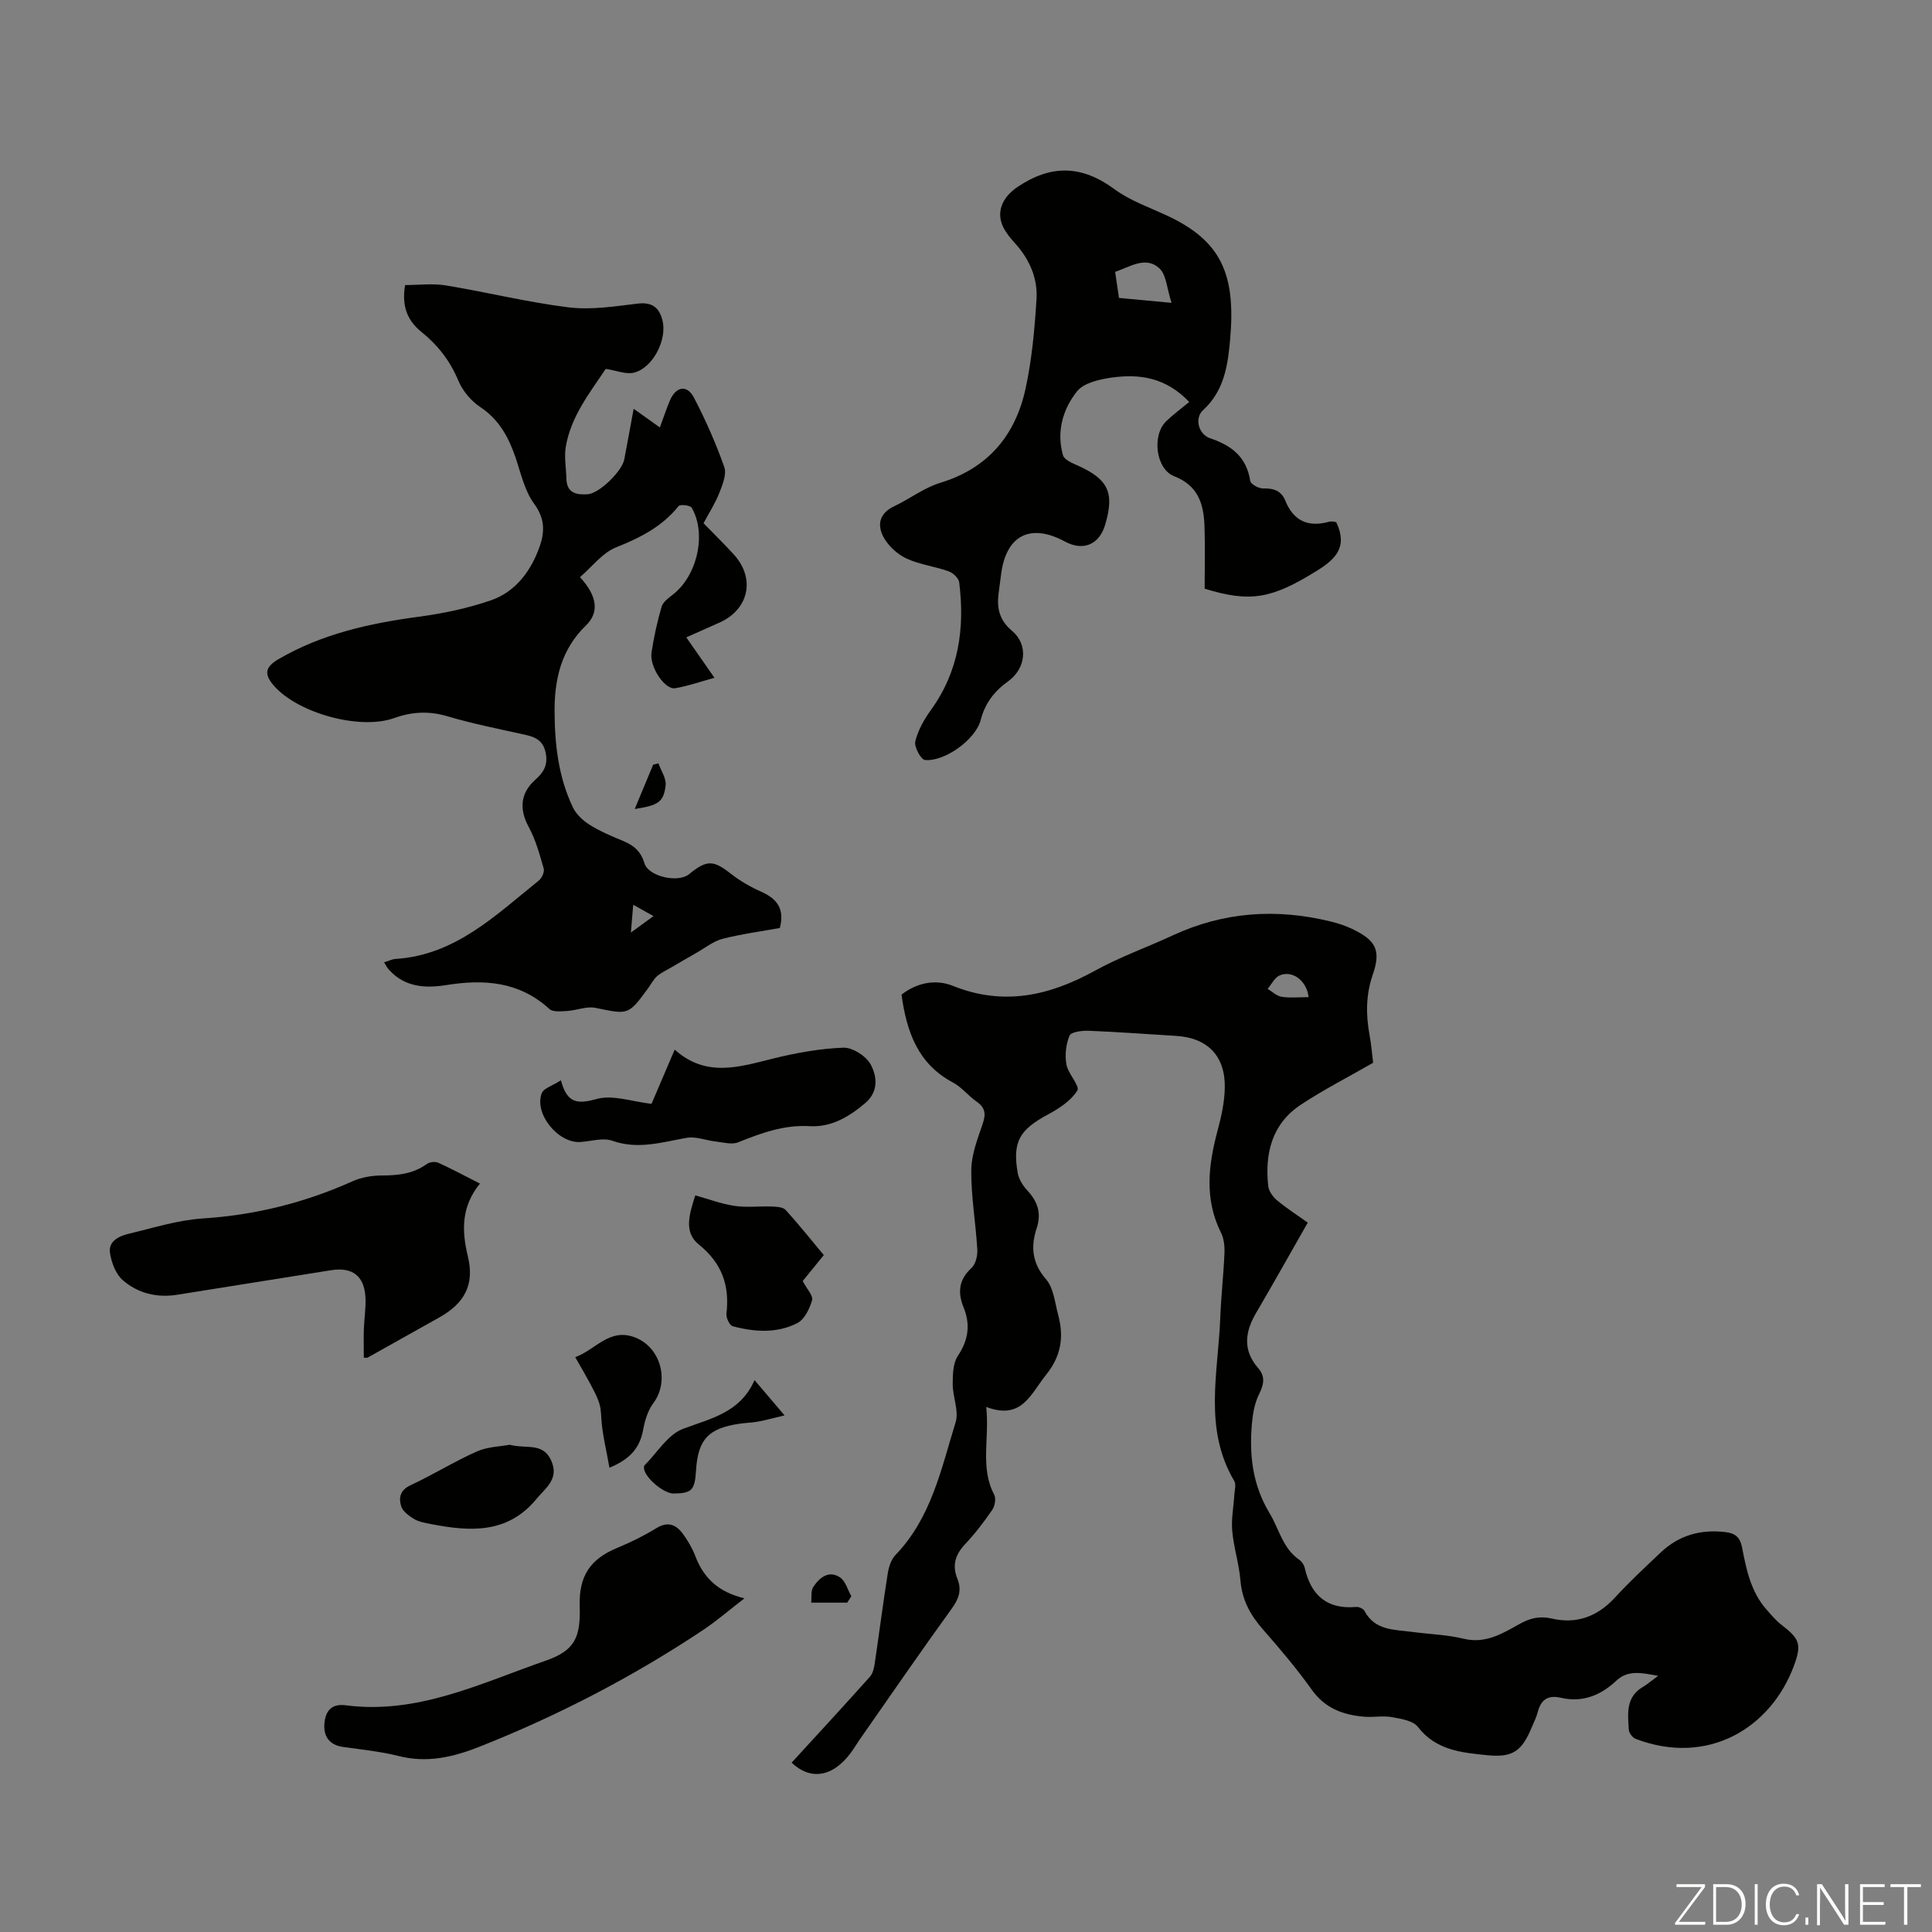
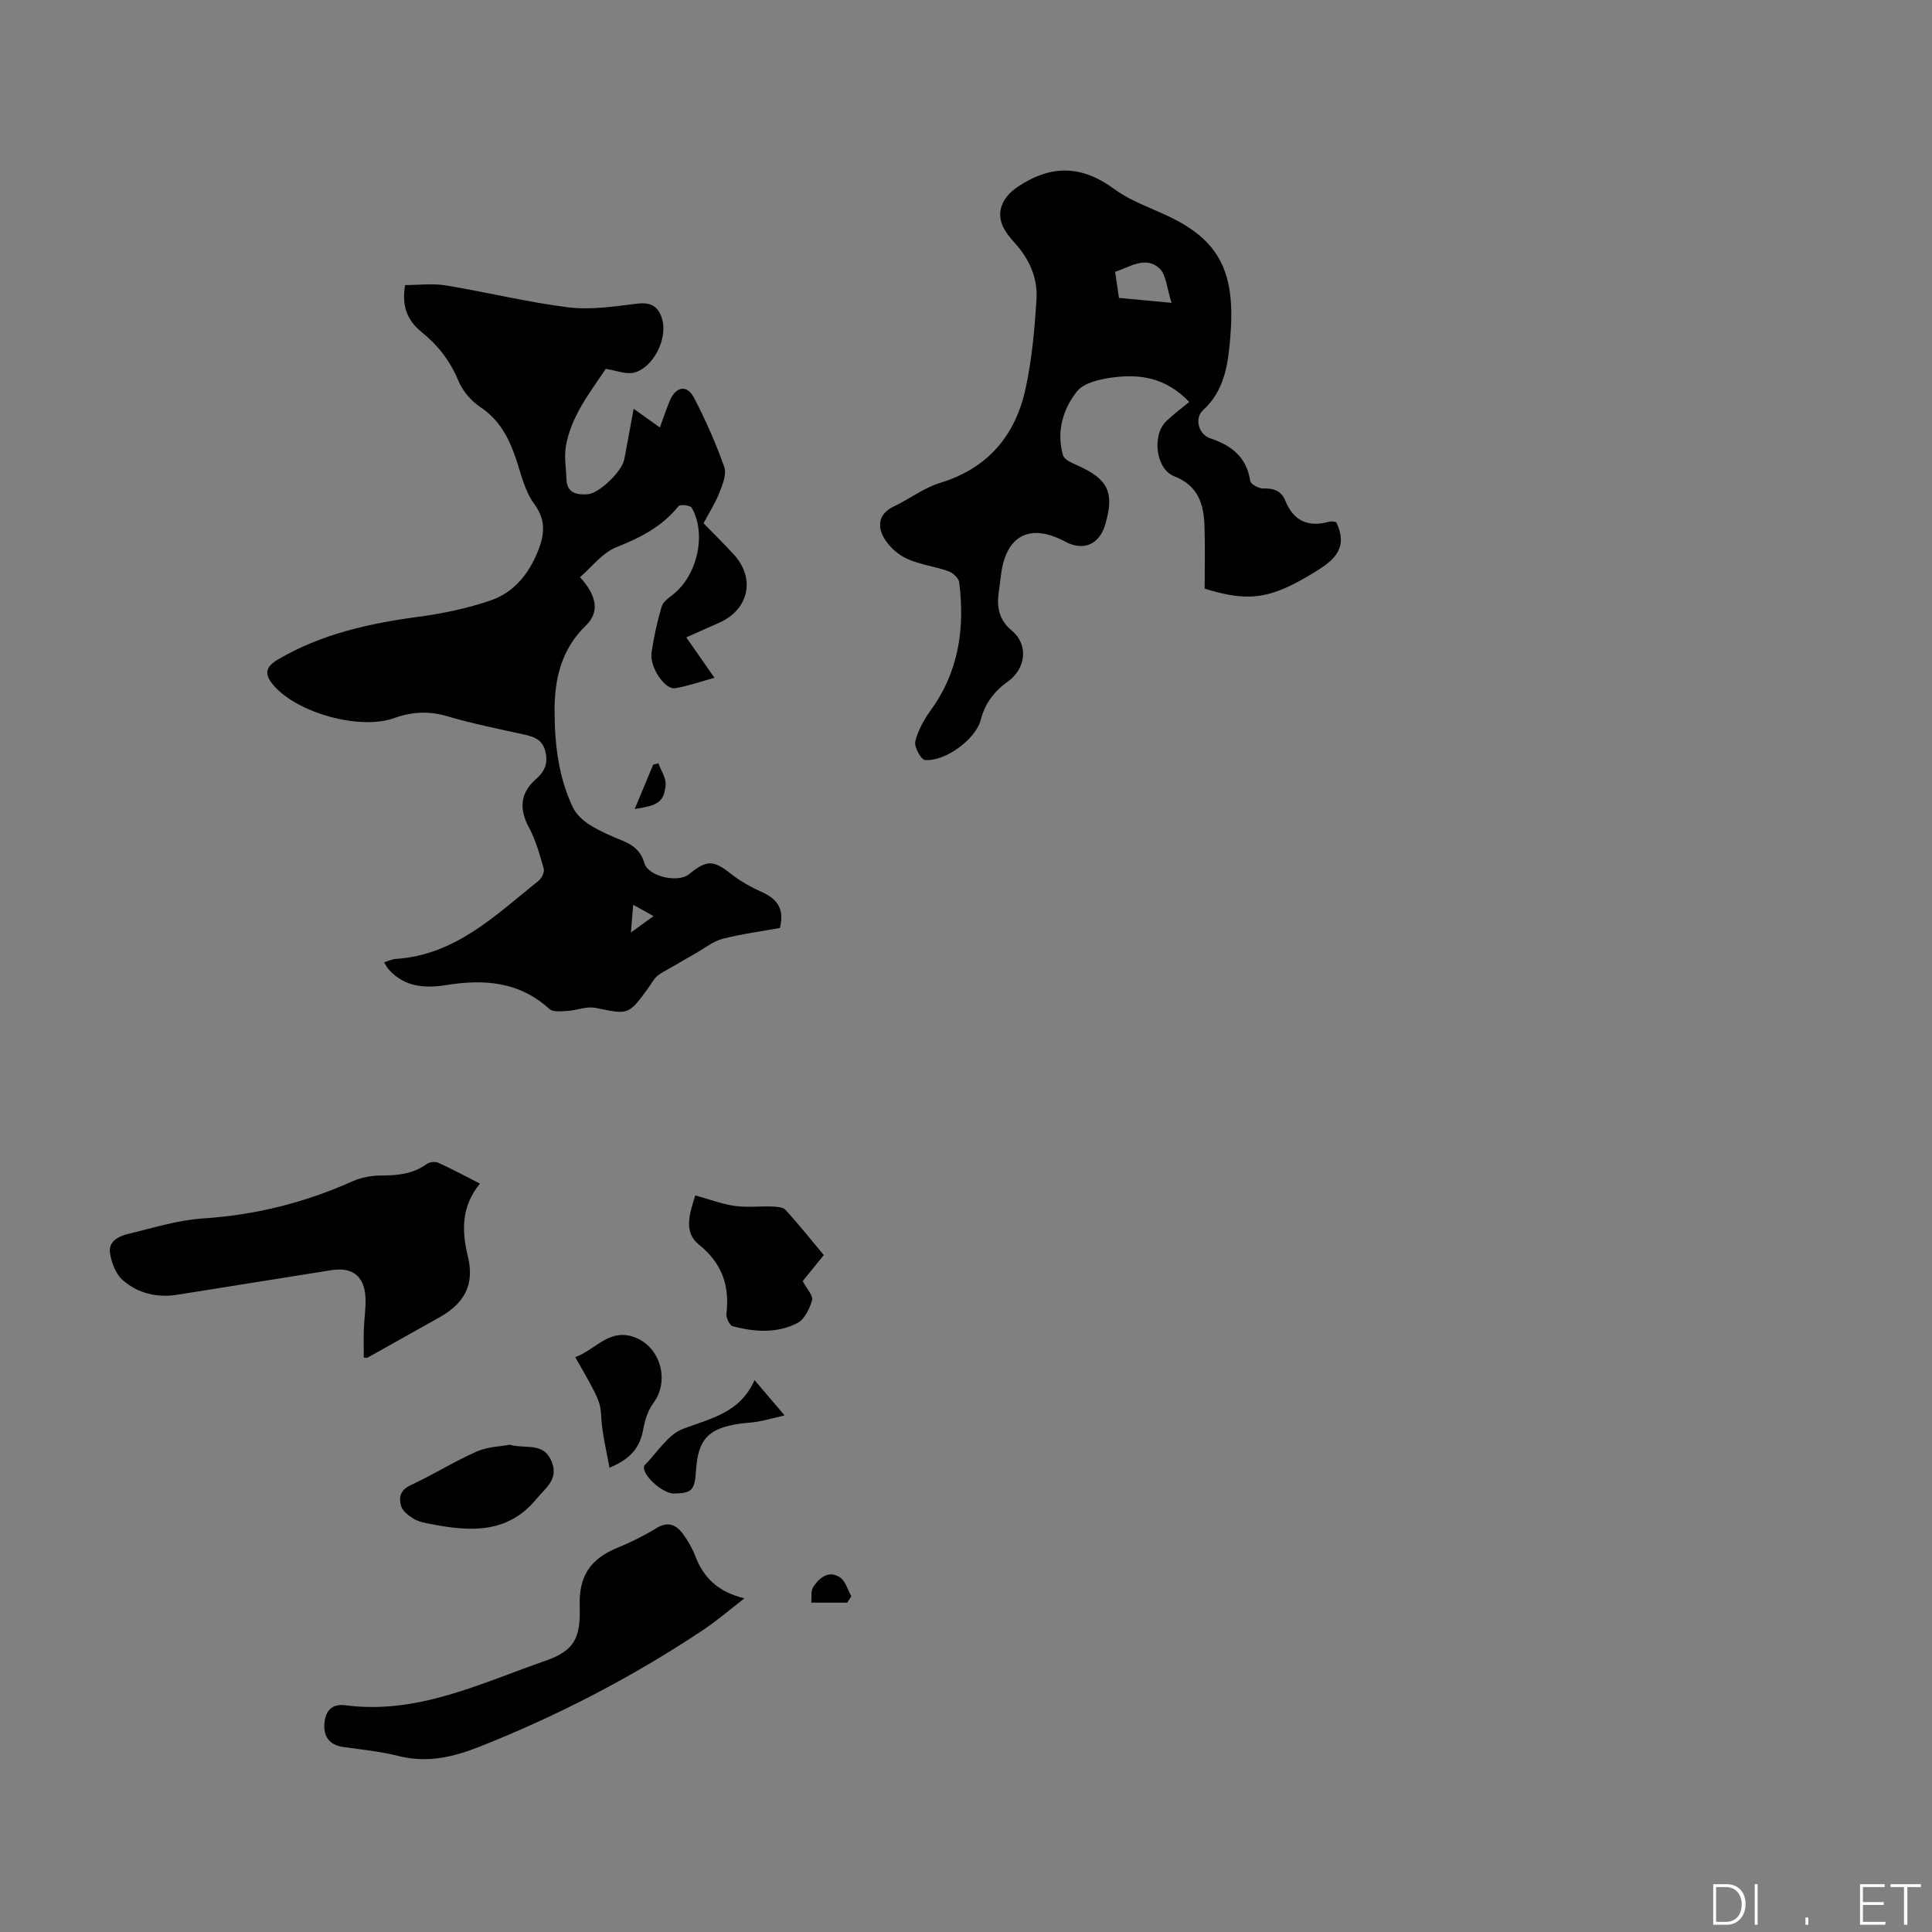
<svg xmlns="http://www.w3.org/2000/svg" enable-background="new 0 0 400 400" viewBox="0 0 400 400">
  <rect x="0" y="0" width="400" height="400" fill="#808080" stroke="none" />
-   <path d="m346.9 398 5.4-7.3h-5.2v-.6h5.9v.6l-5.4 7.2h5.5l-.1.6h-6.2v-.5z" fill="#fbfcfa" />
  <path d="m354.7 390.1h2.8c2.3 0 3.9 1.6 3.9 4.1s-1.6 4.3-3.9 4.3h-2.8zm.6 7.8h2c2.2 0 3.3-1.6 3.3-3.6 0-1.8-1-3.6-3.3-3.6h-2z" fill="#fbfcfa" />
  <path d="m363.9 390.1v8.4h-.6v-8.4z" fill="#fbfcfa" />
-   <path d="m372.5 396.3c-.4 1.3-1.4 2.3-3.2 2.3-2.4 0-3.7-1.9-3.7-4.3 0-2.3 1.2-4.3 3.7-4.3 1.8 0 2.9 1 3.2 2.4h-.6c-.4-1.1-1.1-1.8-2.5-1.8-2.1 0-3 1.9-3 3.7s.9 3.7 3 3.7c1.4 0 2.1-.7 2.5-1.7z" fill="#fbfcfa" />
  <path d="m373.8 398.5v-1.5h.6v1.5z" fill="#fbfcfa" />
-   <path d="m376.2 398.5v-8.4h1c1.3 2 4.4 6.7 4.9 7.6-.1-1.2-.1-2.4-.1-3.8v-3.8h.7v8.4h-.9c-1.2-1.9-4.4-6.8-5-7.7.1 1.1 0 2.3 0 3.9v3.9h-.6z" fill="#fbfcfa" />
  <path d="m390 394.4h-4.3v3.5h4.7l-.1.6h-5.2v-8.4h5.1v.6h-4.5v3.1h4.3z" fill="#fbfcfa" />
  <path d="m394.2 390.7h-2.8v-.6h6.3v.6h-2.8v7.8h-.7z" fill="#fbfcfa" />
  <g fill="#010100">
-     <path d="m204.19 291.29c.71 6.61-1.33 12.51 1.65 18.17.41.79.14 2.35-.41 3.15-1.71 2.48-3.55 4.91-5.62 7.1-2.06 2.18-2.71 4.42-1.58 7.2.92 2.27.3 4.09-1.16 6.11-6.49 8.96-12.75 18.08-19.09 27.15-.64.92-1.2 1.89-1.87 2.78-3.89 5.21-8.51 5.53-12.21 1.99 5.4-5.9 10.85-11.8 16.21-17.79.6-.67.85-1.79.99-2.74.92-6.19 1.71-12.41 2.69-18.59.21-1.36.7-2.94 1.61-3.88 7.43-7.69 9.46-17.83 12.45-27.47.72-2.33-.6-5.24-.6-7.89 0-1.98.05-4.34 1.07-5.87 2.2-3.3 2.62-6.48 1.17-10.06-1.24-3.05-1-5.7 1.64-8.12.87-.8 1.29-2.56 1.21-3.84-.32-5.47-1.29-10.93-1.25-16.38.02-3.23 1.3-6.51 2.37-9.65.68-2.01.55-3.31-1.25-4.57-1.74-1.21-3.11-3.02-4.95-3.99-7.24-3.86-9.56-10.51-10.61-18.17 3.13-2.46 7.05-3.26 10.6-1.83 10.5 4.22 19.97 2.09 29.43-3.12 5.17-2.85 10.8-4.85 16.17-7.34 10.56-4.88 21.47-5.6 32.67-2.85 1.51.37 3.02.86 4.42 1.53 4.94 2.37 6.02 4.41 4.28 9.46-1.44 4.18-1.45 8.27-.67 12.5.38 2.07.54 4.18.74 5.76-5.21 2.99-10.27 5.57-14.98 8.69-5.97 3.95-7.46 10.06-6.74 16.81.11 1.04.94 2.23 1.78 2.94 2.05 1.7 4.3 3.15 6.41 4.65-3.64 6.38-7.12 12.59-10.71 18.72-2.31 3.93-2.77 7.7.42 11.37 1.56 1.79 1.2 3.44.19 5.47-.9 1.81-1.28 3.97-1.46 6.02-.58 6.53.11 12.73 3.67 18.61 1.97 3.26 2.7 7.26 6.14 9.62.51.35.97 1.04 1.11 1.65 1.3 5.71 4.62 8.65 10.68 8.11.56-.05 1.46.37 1.71.84 2.17 4.09 6.19 3.83 9.88 4.33 3.55.48 7.18.57 10.63 1.41 4.56 1.1 8.03-1.07 11.62-3.07 2.13-1.19 4.11-1.69 6.66-1.1 5.06 1.17 9.4-.38 13-4.29 3.03-3.29 6.3-6.35 9.56-9.42 3.72-3.52 8.19-4.79 13.27-4.21 2.04.23 3.11.97 3.54 3.17.89 4.6 1.83 9.25 5.11 12.93.96 1.08 1.9 2.22 3.04 3.1 3.72 2.88 4.27 3.95 2.6 8.47-4.76 12.88-17.78 20.86-32.76 15.16-.64-.24-1.39-1.2-1.43-1.87-.2-3.31-.69-6.79 2.93-8.9.85-.5 1.61-1.16 3.14-2.28-3.84-.74-6.35-1.17-8.73 1.06-3.17 2.98-6.96 4.51-11.38 3.48-2.73-.63-4.17.4-4.83 3-.27 1.07-.81 2.08-1.23 3.11-2.02 4.88-3.89 6.31-9.16 5.78-5.28-.53-10.65-.98-14.41-5.86-1.01-1.31-3.52-1.69-5.42-2.03-1.84-.33-3.8.08-5.69-.08-4.36-.37-8.12-1.73-10.87-5.6-3.11-4.37-6.6-8.48-10.14-12.52-2.59-2.95-4.29-6.08-4.62-10.09-.29-3.44-1.39-6.81-1.7-10.25-.22-2.45.28-4.96.43-7.45.06-.97.42-2.18-.01-2.9-6.41-10.8-3.33-22.39-2.9-33.74.17-4.47.68-8.93.87-13.4.06-1.41-.09-3-.7-4.23-3.51-7-2.63-14.05-.71-21.23.78-2.89 1.44-5.91 1.48-8.88.1-6.56-3.62-10.28-10.08-10.67-6.03-.36-12.05-.82-18.08-1.06-1.37-.06-3.65.23-3.98 1-.76 1.79-.99 4.04-.65 5.97.34 1.94 2.84 4.46 2.26 5.4-1.3 2.11-3.76 3.71-6.06 4.95-5.87 3.15-7.39 5.61-6.3 12.04.22 1.31 1.05 2.67 1.97 3.66 2.17 2.33 3.02 4.71 1.96 7.91-1.24 3.75-.95 7.19 1.96 10.53 1.57 1.81 1.82 4.83 2.5 7.35 1.22 4.52.65 8.51-2.5 12.42-3.21 3.98-5.02 9.45-12.39 6.65zm66.74-84.84c-.37-3.44-3.4-5.65-6.01-4.49-1.03.46-1.66 1.82-2.47 2.77.95.57 1.86 1.48 2.88 1.64 1.73.28 3.54.08 5.6.08z" />
    <path d="m79.52 199.24c1.07-.33 1.7-.66 2.35-.7 12.42-.78 20.75-9.07 29.67-16.22.63-.51 1.23-1.79 1.03-2.48-.84-2.93-1.65-5.94-3.09-8.59-1.99-3.65-1.8-7.03 1.36-9.82 1.7-1.5 2.65-3.05 2.14-5.55-.53-2.61-2.17-3.3-4.37-3.78-5.35-1.18-10.73-2.25-15.97-3.8-3.84-1.14-7.34-.95-11.07.38-7.13 2.54-19.96-1.07-24.87-6.72-2.07-2.39-1.84-3.86 1-5.51 8.96-5.22 18.82-7.4 28.99-8.76 5.04-.67 10.12-1.74 14.92-3.39 4.71-1.62 7.82-5.38 9.72-10.08 1.4-3.47 1.79-6.47-.75-9.93-1.97-2.68-2.73-6.3-3.84-9.56-1.44-4.21-3.4-7.85-7.3-10.45-1.91-1.27-3.67-3.36-4.55-5.48-1.7-4.08-4.24-7.35-7.59-10.04-3-2.41-4.16-5.4-3.43-9.74 2.78 0 5.67-.38 8.42.07 8.49 1.39 16.88 3.49 25.4 4.54 4.68.58 9.58-.2 14.33-.77 3-.36 4.46.82 5.13 3.45 1.02 3.98-1.94 9.83-5.87 10.84-1.65.42-3.62-.44-5.87-.78-3.22 4.86-7.2 9.77-8.27 16.13-.36 2.14.08 4.42.13 6.64.08 2.99 2.15 3.35 4.41 3.19 2.42-.18 7.1-4.76 7.57-7.22.64-3.36 1.25-6.74 1.94-10.48 1.97 1.4 3.56 2.53 5.43 3.87.76-2.05 1.34-3.84 2.07-5.57 1.25-2.94 3.56-3.35 4.99-.59 2.41 4.62 4.53 9.43 6.27 14.34.53 1.48-.34 3.64-1 5.32-.85 2.17-2.14 4.16-3.29 6.33 2.1 2.16 4.24 4.25 6.25 6.45 4.53 4.95 3.17 11.37-2.94 14.12-2.23 1-4.47 1.99-6.88 3.06 1.94 2.78 3.71 5.33 5.83 8.37-2.92.8-5.49 1.72-8.15 2.16-2.14.35-5.33-4.45-4.88-7.4.49-3.2 1.18-6.38 2.09-9.48.3-1.01 1.49-1.85 2.42-2.58 4.98-3.92 6.93-12.56 3.8-17.92-.29-.5-2.39-.73-2.71-.33-3.42 4.28-7.95 6.55-12.95 8.55-2.84 1.14-4.98 4.04-7.46 6.17 3.58 3.89 4.04 7.28 1.22 10.01-5.1 4.93-6.51 11.11-6.48 17.72.02 6.84.79 13.65 3.79 19.93.7 1.45 2.11 2.76 3.51 3.63 2.17 1.35 4.57 2.36 6.94 3.34 2.19.9 3.65 2.19 4.36 4.59.81 2.76 6.98 4.14 9.25 2.27 3.68-3.03 5.05-2.92 8.66-.08 1.91 1.5 4.09 2.74 6.31 3.73 3.19 1.43 4.86 3.47 3.82 7.49-3.83.7-7.9 1.23-11.85 2.24-1.91.49-3.59 1.87-5.36 2.87-1.76 1-3.5 2.02-5.25 3.04-1 .59-2.09 1.08-2.95 1.82-.74.64-1.21 1.6-1.8 2.41-4.16 5.71-4.13 5.57-10.95 4.16-1.83-.38-3.9.52-5.87.64-1.24.07-2.93.27-3.67-.4-6.24-5.71-13.54-6.22-21.37-4.96-4.31.69-8.52.45-11.78-3.09-.4-.38-.63-.89-1.09-1.62zm55.78-9.57c-1.53-.85-2.66-1.49-4.2-2.35-.18 2.15-.3 3.61-.48 5.75 1.86-1.34 3.08-2.23 4.68-3.4z" />
    <path d="m276.67 108.14c2.46 5.19-.25 7.7-4.15 10.11-9.16 5.67-13.61 6.56-23.11 3.63 0-4.21.11-8.56-.03-12.89-.15-4.55-1.26-8.45-6.26-10.38-3.83-1.48-4.68-8.48-1.67-11.4 1.44-1.39 3.07-2.58 4.77-3.99-4.86-5.09-10.29-5.83-15.94-5.06-2.57.35-5.87 1.08-7.3 2.87-2.95 3.7-4.29 8.4-2.89 13.25.27.92 1.9 1.59 3.03 2.1 6.33 2.84 7.65 5.58 5.71 12.21-1.21 4.16-4.55 5.58-8.32 3.54-7.2-3.89-12.24-1.3-13.25 6.82-.15 1.22-.31 2.44-.48 3.66-.45 3.14.04 5.74 2.76 8.01 3.39 2.84 2.9 7.77-.82 10.44-2.86 2.05-4.78 4.53-5.67 7.99-1.02 3.98-7.35 8.66-11.54 8.3-.83-.07-2.28-2.73-2.01-3.84.55-2.31 1.83-4.56 3.24-6.52 5.79-8 7.04-16.96 5.85-26.44-.11-.86-1.3-1.96-2.22-2.28-2.84-1.01-5.93-1.37-8.64-2.61-1.85-.85-3.67-2.49-4.69-4.25-1.48-2.56-1.11-5.09 2.08-6.59 3.23-1.53 6.18-3.83 9.53-4.85 9.94-3.03 15.6-9.85 17.7-19.59 1.31-6.06 1.87-12.32 2.25-18.52.26-4.36-1.53-8.29-4.53-11.59-.75-.82-1.47-1.7-2.04-2.65-2.05-3.41-.63-6.72 2.65-8.92 6.95-4.67 13.29-4.52 20.06.47 3.27 2.41 7.32 3.79 11.05 5.55 11.04 5.18 14.04 12.06 12.92 25.26-.46 5.4-1.15 10.85-5.64 14.95-1.81 1.66-.94 5 1.48 5.81 4.48 1.5 7.54 3.9 8.3 8.84.1.67 1.77 1.58 2.69 1.55 2.16-.06 3.75.48 4.57 2.53 1.7 4.2 4.73 5.55 9.02 4.37.31-.09.67-.06 1-.04.22.02.42.12.54.15zm-45-46.46c3.49.33 6.63.62 10.89 1.02-.98-2.96-1.07-5.85-2.56-7.18-2.84-2.54-6.02-.29-9.12.77.27 1.8.51 3.44.79 5.39z" />
    <path d="m75.32 281.09c0-1.95-.05-3.91.01-5.87.07-2.23.46-4.47.33-6.69-.26-4.43-2.79-6.25-7.15-5.54-10.59 1.71-21.2 3.36-31.79 5.07-4.23.68-8.17-.29-11.3-3.01-1.46-1.27-2.35-3.66-2.65-5.66-.36-2.38 1.82-3.46 3.82-3.94 5.1-1.21 10.2-2.84 15.37-3.18 10.87-.7 21.13-3.26 31.03-7.7 1.86-.84 4.08-1.2 6.13-1.2 3.33-.01 6.43-.34 9.23-2.37.58-.42 1.74-.56 2.38-.27 2.83 1.28 5.57 2.76 8.64 4.32-3.82 4.66-3.83 9.62-2.51 15.04 1.43 5.86-.65 9.71-5.87 12.65-4.97 2.79-9.94 5.58-14.92 8.36-.16.06-.41-.01-.75-.01z" />
    <path d="m154.12 330.92c-2.89 2.22-5.65 4.63-8.68 6.64-14.56 9.68-30 17.69-46.27 24.12-5.4 2.13-10.76 3.37-16.62 1.89-3.77-.96-7.7-1.33-11.57-1.89-2.9-.42-4.05-2.31-3.81-4.92.22-2.43 1.41-4.09 4.39-3.7 14.89 1.95 27.97-4.56 41.38-9.22 6.05-2.1 7.28-4.78 7.08-11.3-.19-6.25 2.18-9.77 7.8-12.08 2.78-1.15 5.51-2.5 8.07-4.07 2.37-1.46 4.07-.74 5.47 1.14 1.05 1.42 1.97 3.01 2.6 4.65 1.75 4.59 4.82 7.44 10.16 8.74z" />
-     <path d="m116.14 223.66c1.24 4.8 3.42 4.98 7.41 3.87 3.32-.92 7.3.55 11.34 1.01 1.42-3.31 3.03-7.08 4.8-11.23 6.45 5.8 13.24 3.63 20.18 1.9 4.82-1.2 9.8-2.11 14.74-2.3 1.92-.07 4.77 1.78 5.69 3.54 1.26 2.4 1.65 5.54-1.16 7.93-3.36 2.86-7.07 5.04-11.49 4.78-5.36-.31-10.05 1.43-14.84 3.35-1.31.52-3.07 0-4.62-.17-2.01-.22-4.1-1.1-6-.77-5.13.9-10.08 2.5-15.42.61-1.94-.69-4.41.12-6.64.26-4.58.29-9.61-5.9-7.96-10.11.41-1.03 2.2-1.53 3.97-2.67z" />
+     <path d="m116.14 223.66z" />
    <path d="m143.95 247.49c2.81.78 5.43 1.78 8.15 2.18 2.54.37 5.17.03 7.75.13.96.04 2.26.1 2.8.7 2.7 2.97 5.2 6.11 7.91 9.35-1.64 2.02-3.23 3.98-4.37 5.38.85 1.64 2.21 3.03 1.94 3.97-.5 1.76-1.57 3.97-3.05 4.73-4.22 2.17-8.89 1.85-13.38.65-.64-.17-1.39-1.74-1.3-2.57.69-5.87-.92-10.48-5.72-14.35-3.24-2.6-1.89-6.46-.73-10.17z" />
    <path d="m105.53 299.12c3.41.91 6.84-.54 8.56 3.21 1.77 3.85-1.12 5.7-3.04 8.03-5.97 7.25-13.78 6.75-21.83 5.18-1.2-.23-2.49-.45-3.51-1.06-1.07-.64-2.34-1.59-2.66-2.66-.51-1.68-.25-3.3 1.93-4.31 4.65-2.16 9.04-4.91 13.72-6.99 2.25-1 4.93-1.04 6.83-1.4z" />
    <path d="m126.18 303.87c-.63-3.62-1.46-6.82-1.67-10.05-.22-3.37.04-3.39-5.42-12.84 4.2-1.47 7.12-6.23 12.54-4.02 5.25 2.14 6.98 9.06 3.66 13.51-1.14 1.52-1.78 3.59-2.12 5.49-.66 3.65-2.54 6.09-6.99 7.91z" />
    <path d="m156.22 285.74c2.2 2.59 3.98 4.68 6.21 7.3-2.12.51-3.77.96-5.44 1.28-1.31.24-2.66.26-3.99.46-6.36.95-8.49 3.27-8.89 9.6-.26 4.16-.85 4.78-4.61 4.84-2.06.03-5.94-3.22-6.16-5.17-.02-.21-.04-.52.08-.64 2.63-2.63 4.84-6.41 8.01-7.59 5.78-2.17 11.82-3.33 14.79-10.08z" />
    <path d="m175.41 331.81c-2.49 0-4.97 0-7.46 0 .12-1.1-.11-2.43.43-3.25 1.27-1.91 3.18-3.52 5.52-1.99 1.15.75 1.59 2.57 2.36 3.91-.28.45-.57.89-.85 1.33z" />
    <path d="m131.41 167.5c1.37-3.3 2.6-6.24 3.82-9.18.36-.09.72-.19 1.09-.28.54 1.53 1.66 3.13 1.49 4.58-.41 3.46-1.51 4.11-6.4 4.88z" />
  </g>
</svg>